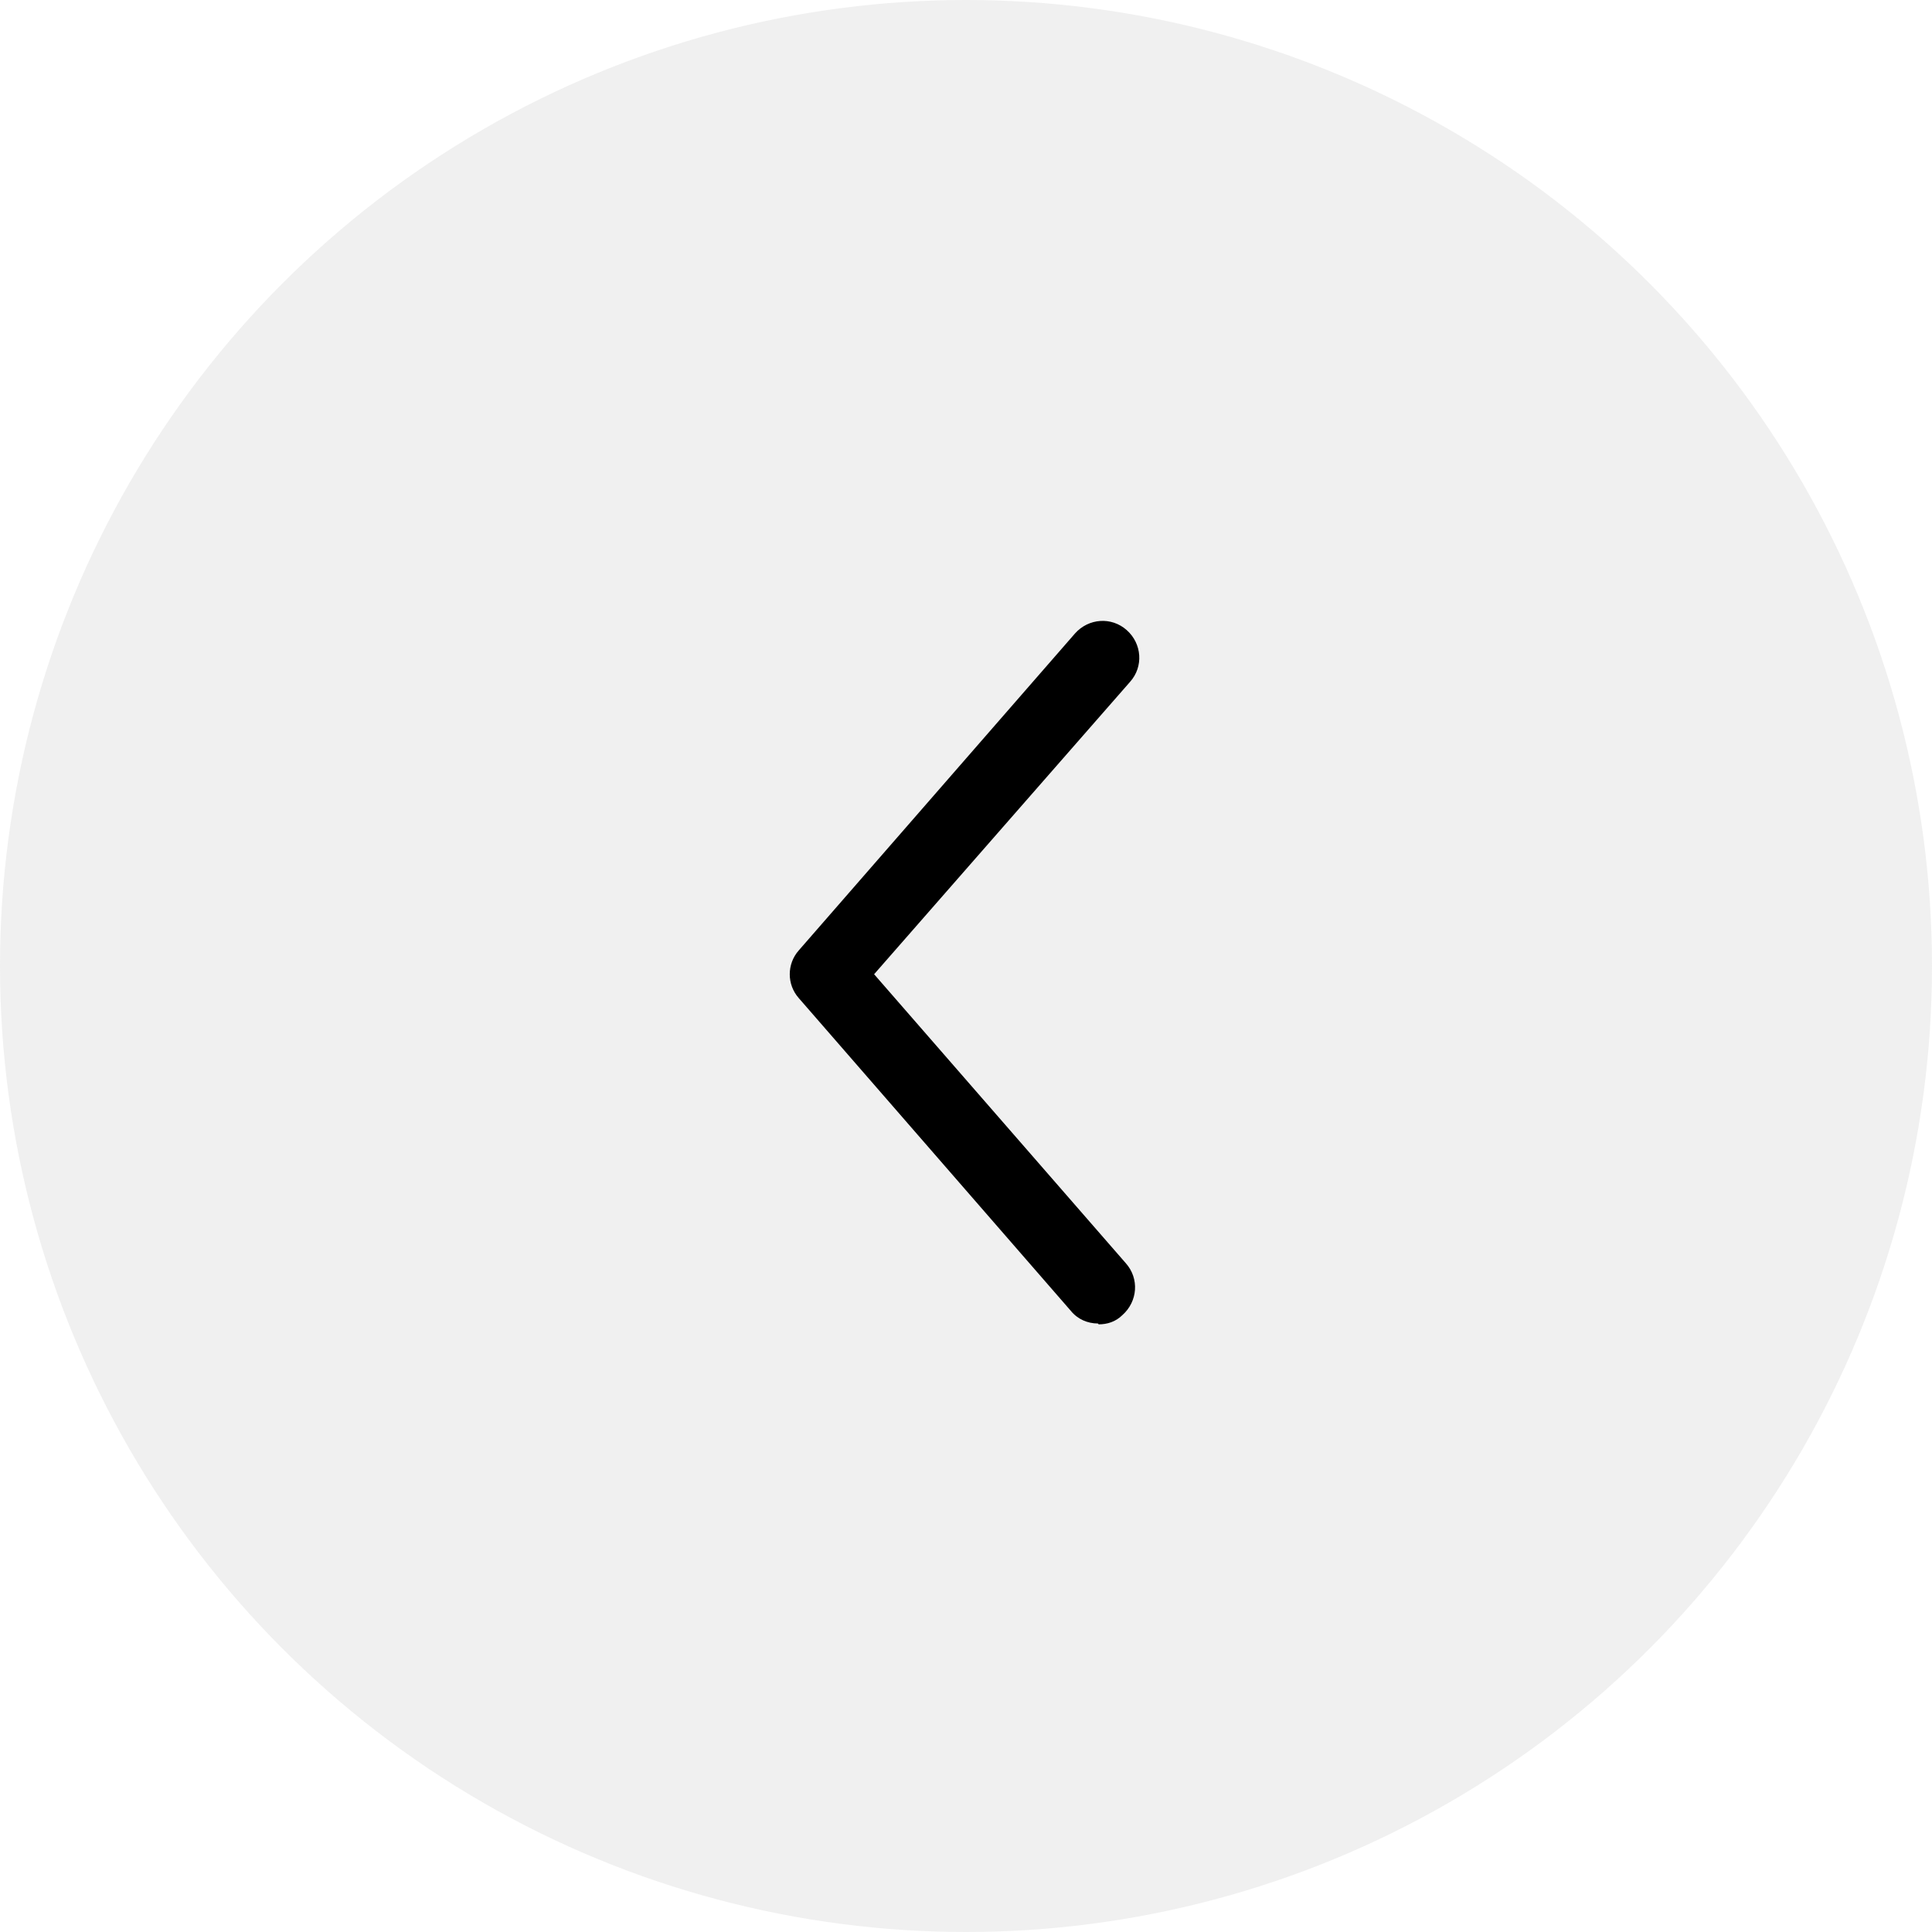
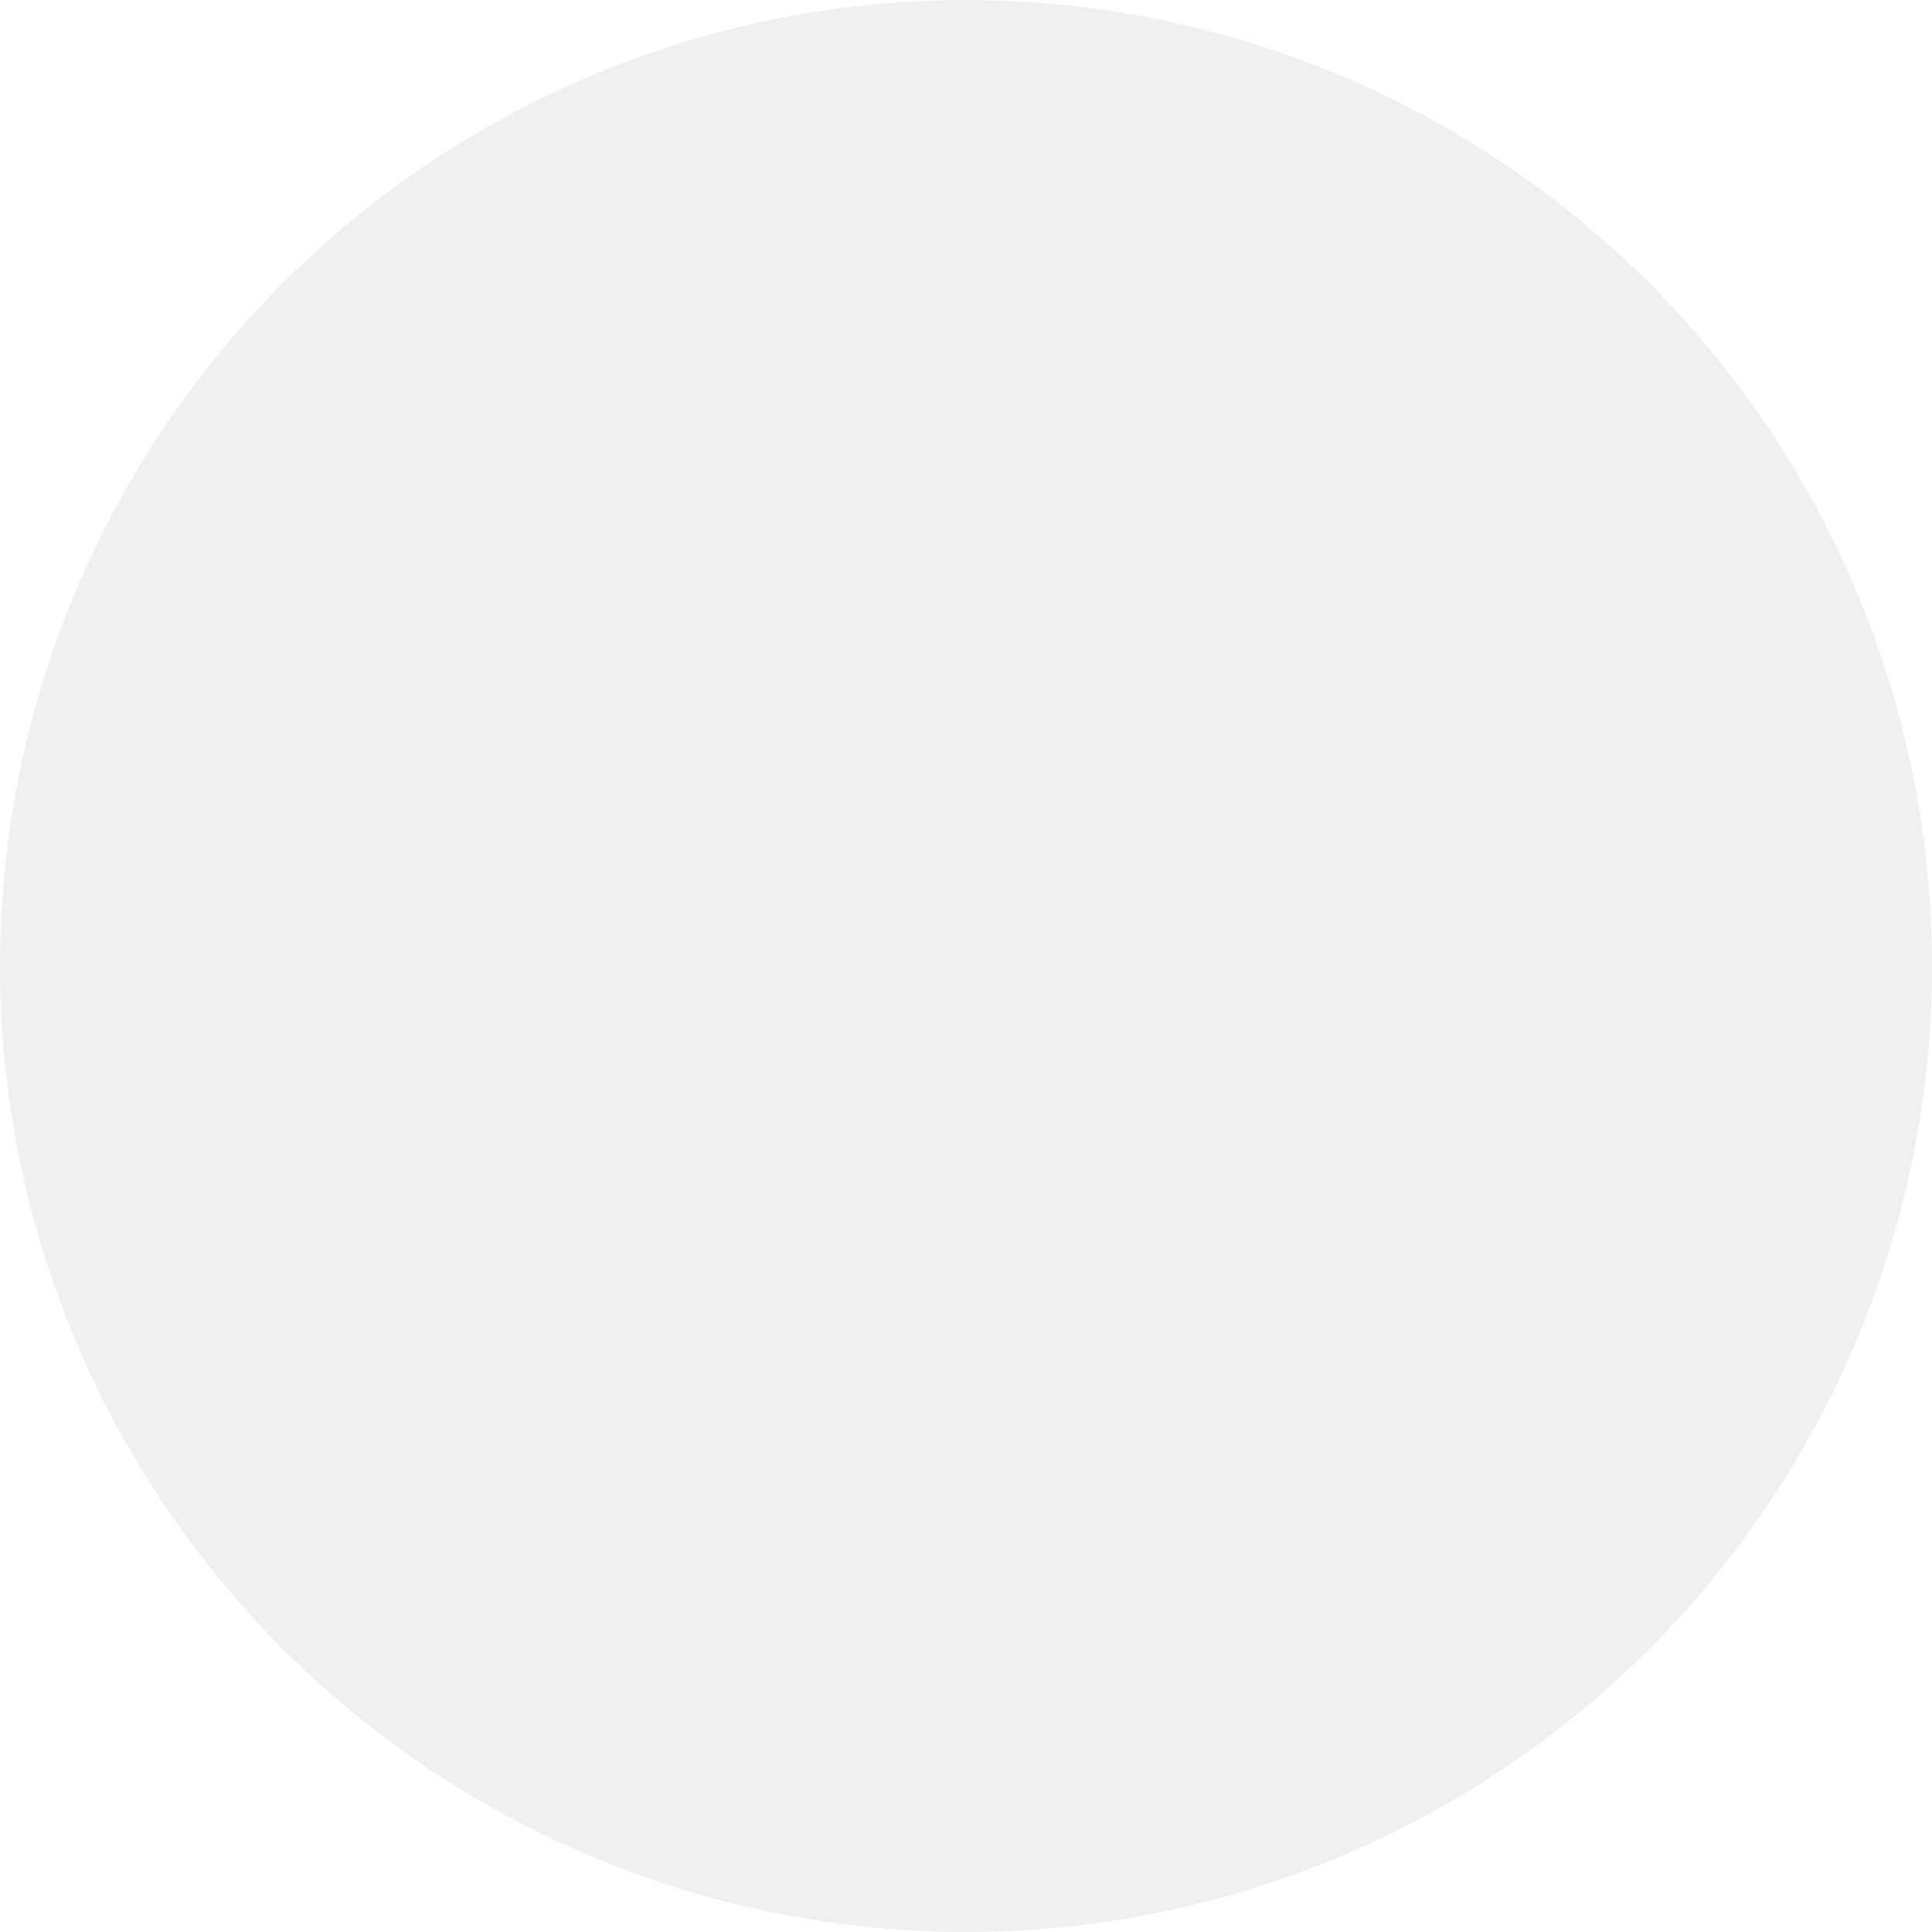
<svg xmlns="http://www.w3.org/2000/svg" width="80" height="80" viewBox="0 0 80 80" fill="none">
  <ellipse cx="40" cy="40" rx="40" ry="40" fill="#D9D9D9" fill-opacity="0.4" />
-   <path d="M45.496 54.838C45.847 54.838 46.198 54.732 46.479 54.452C47.111 53.89 47.181 52.942 46.62 52.31L36.195 40.341L46.795 28.232C47.357 27.6 47.286 26.652 46.655 26.091C46.023 25.529 45.075 25.599 44.513 26.231L33.071 39.359C32.579 39.92 32.579 40.763 33.071 41.324L44.338 54.276C44.619 54.627 45.04 54.803 45.461 54.803L45.496 54.838Z" fill="black" />
</svg>